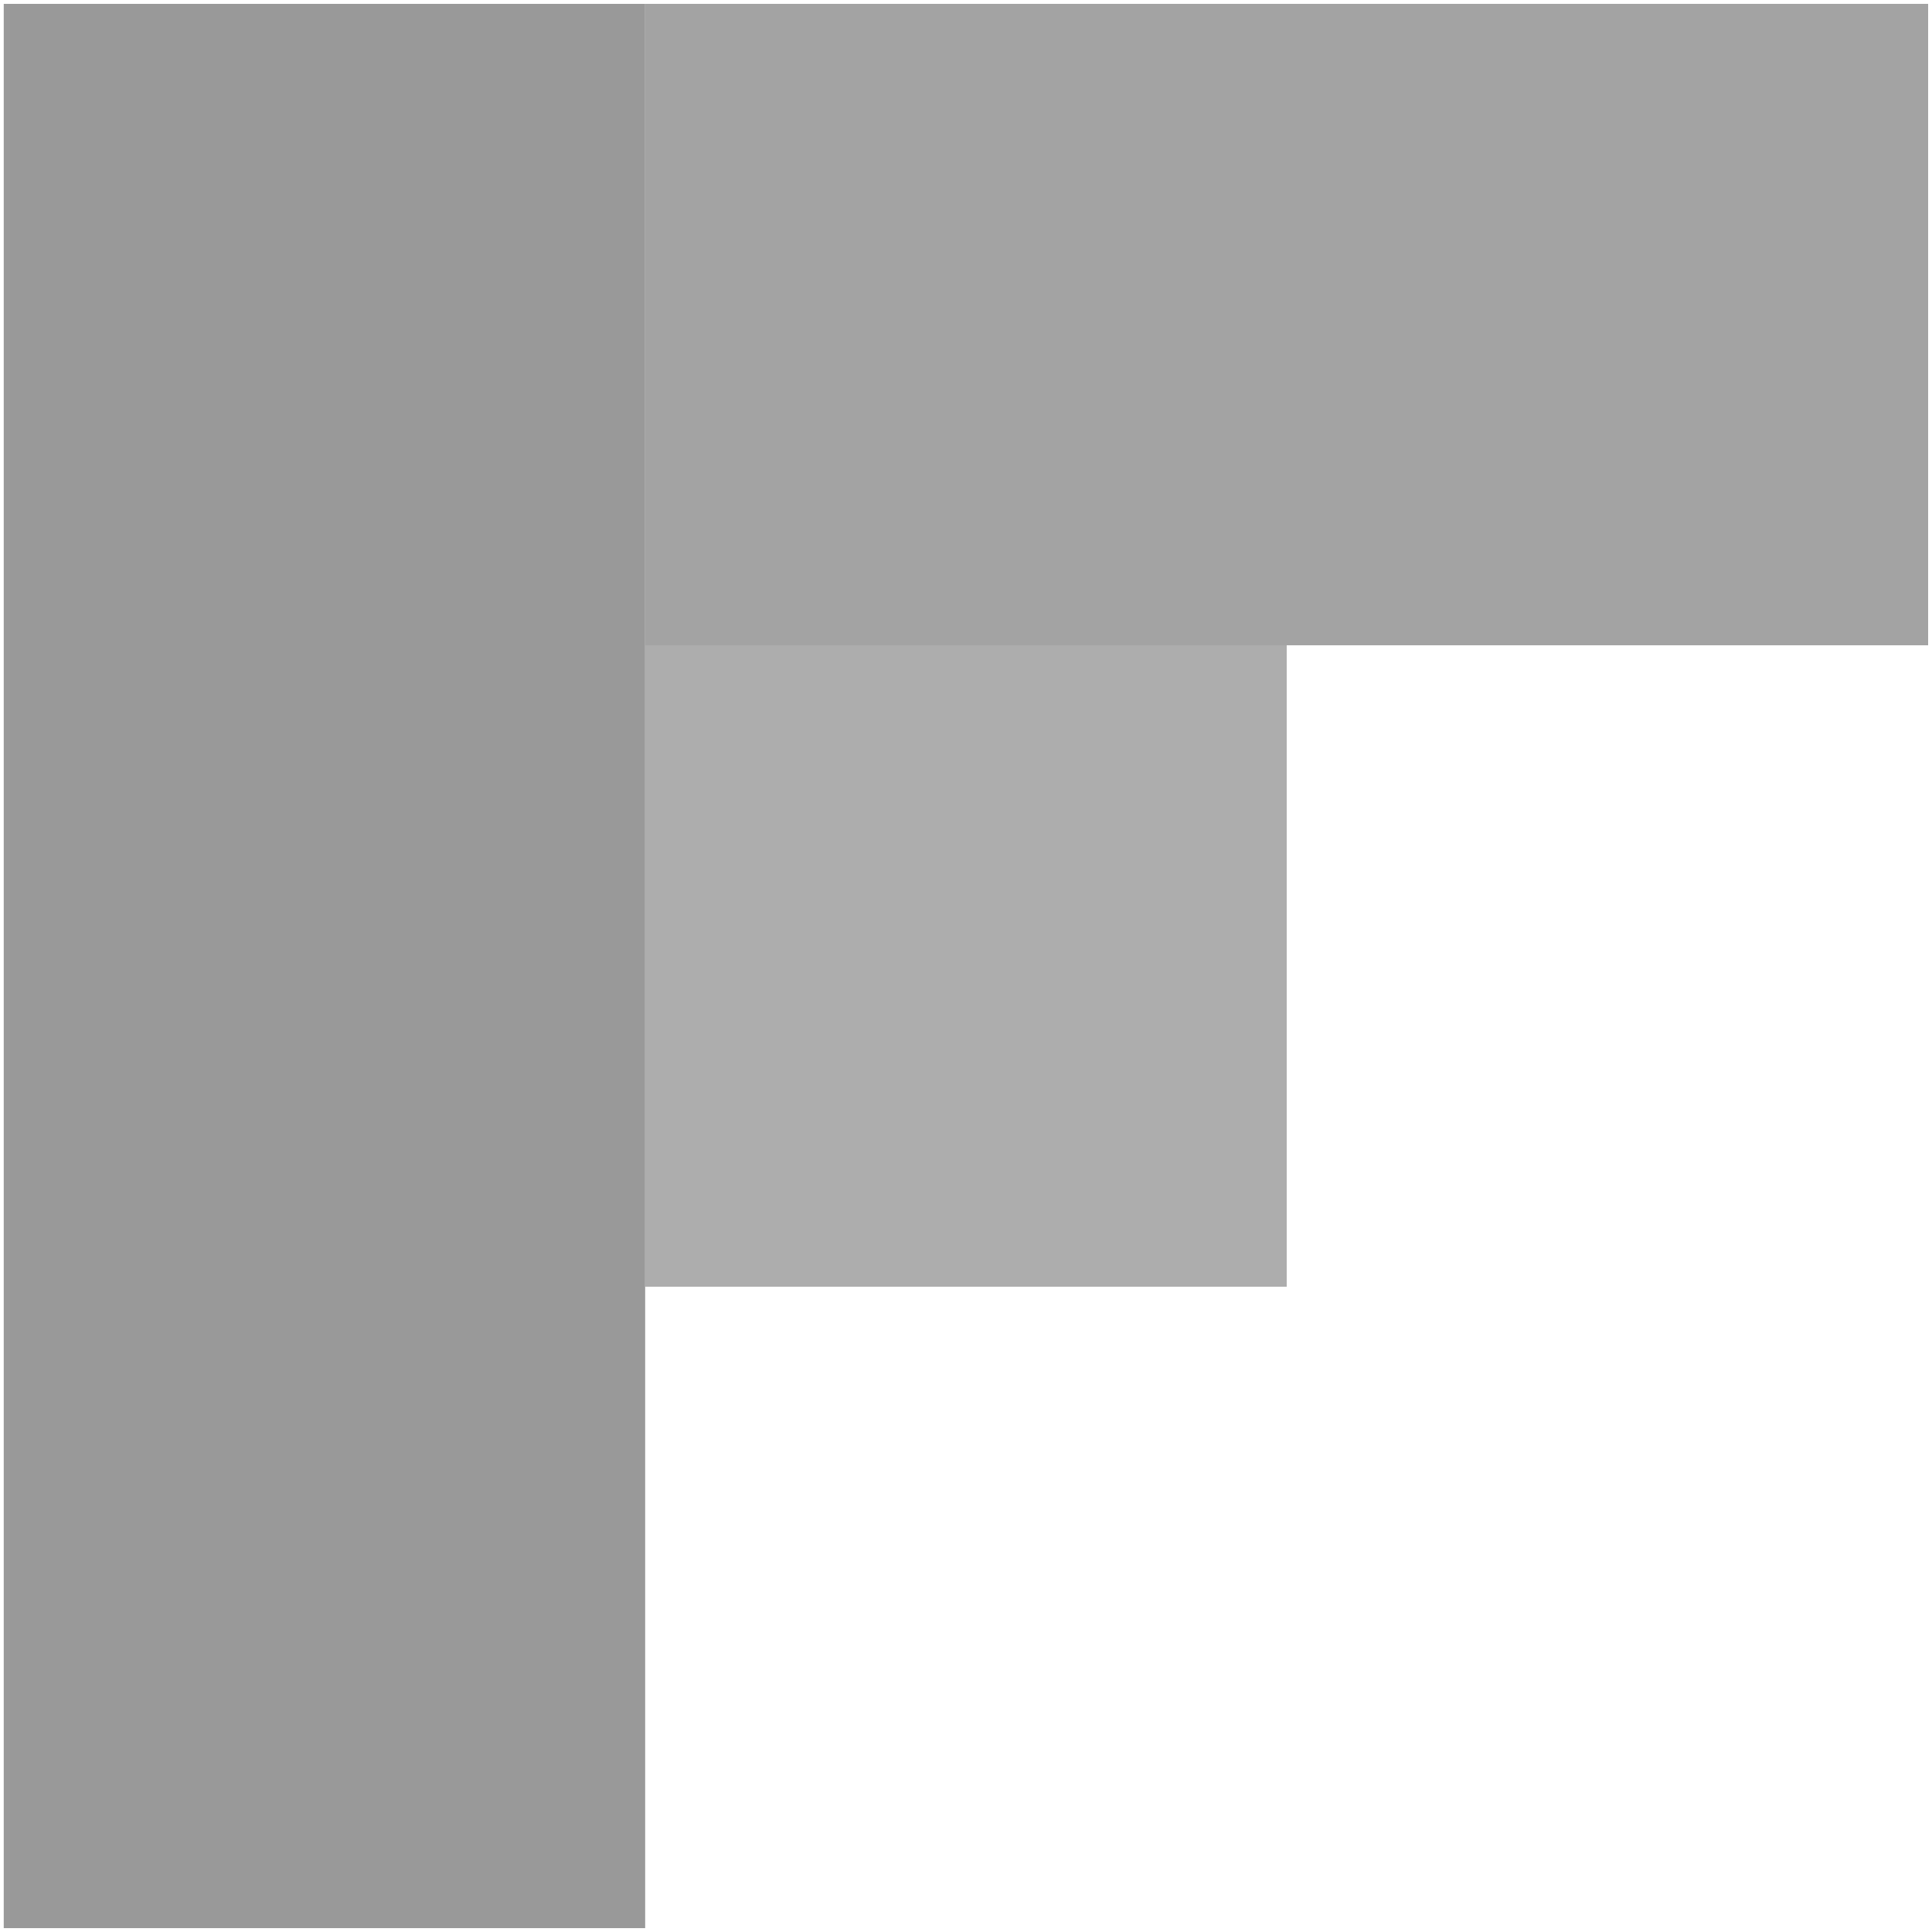
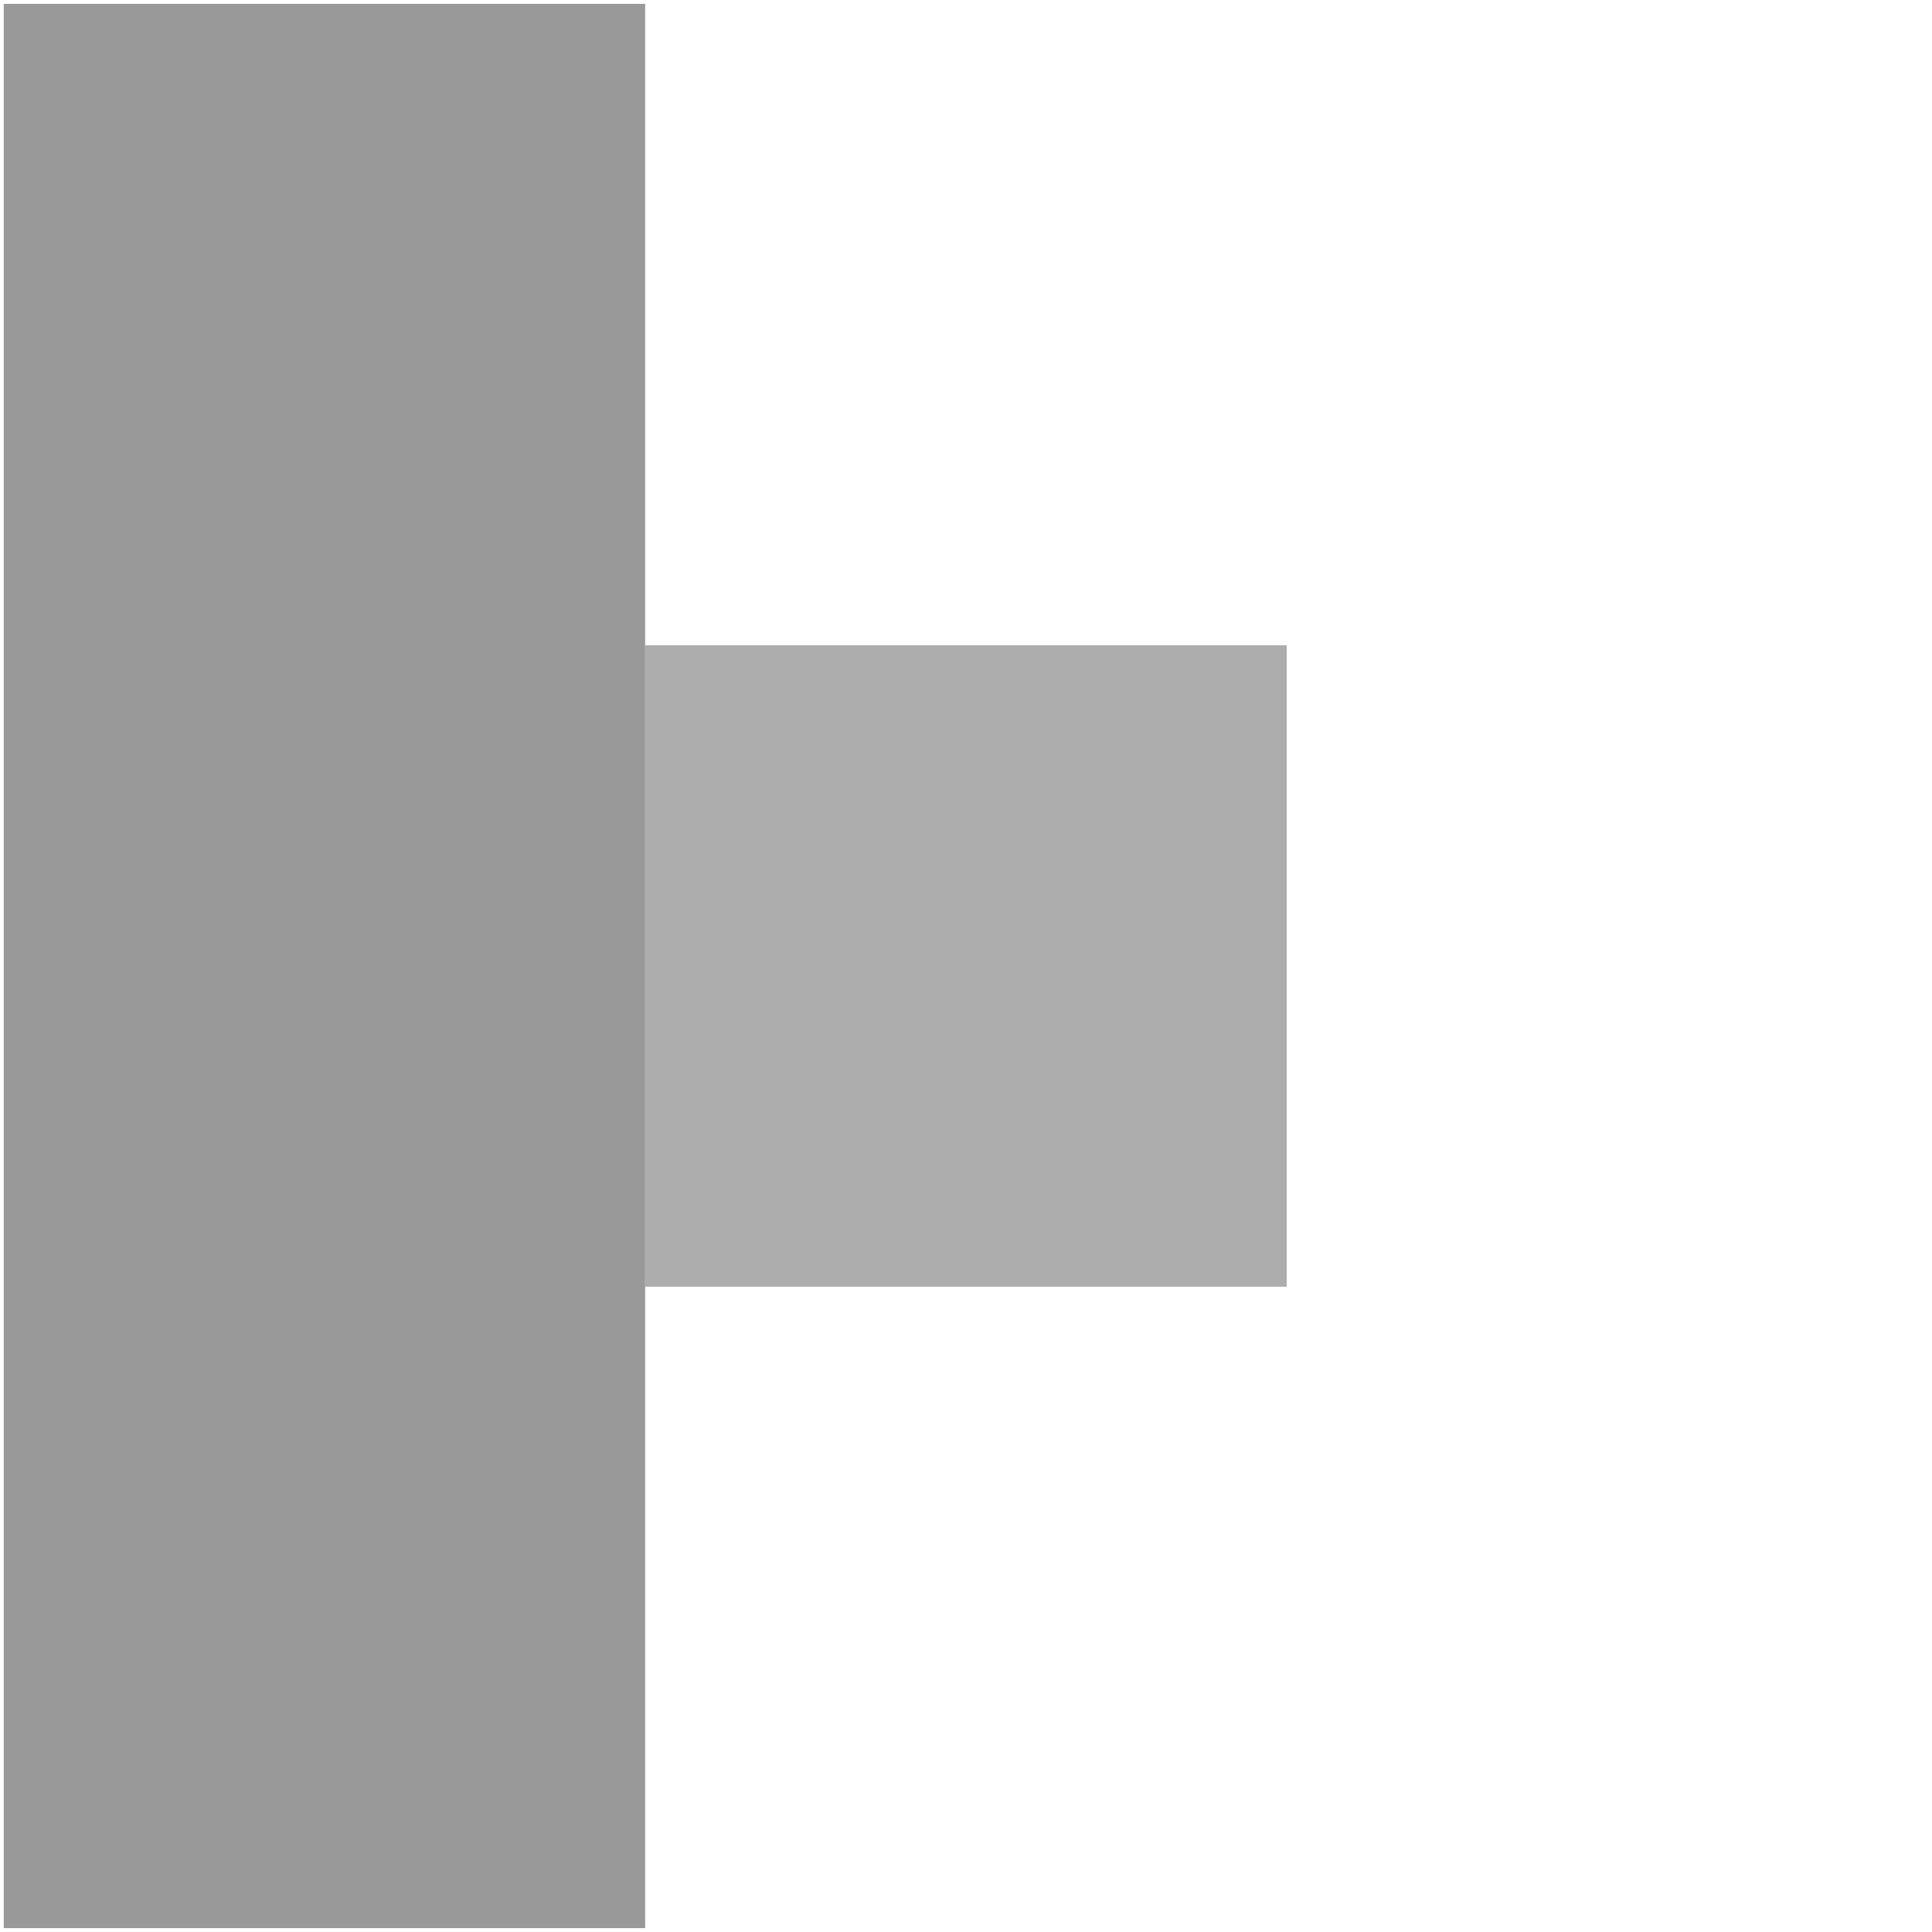
<svg xmlns="http://www.w3.org/2000/svg" width="16" height="16" viewBox="0 0 16 16" fill="none">
  <rect opacity="0.8" x="5.344" y="5.344" width="5.312" height="5.312" fill="#999999" />
-   <rect opacity="0.9" x="5.344" y="0.032" width="10.624" height="5.312" fill="#999999" />
  <rect x="0.031" y="0.032" width="5.312" height="15.936" fill="#999999" />
</svg>